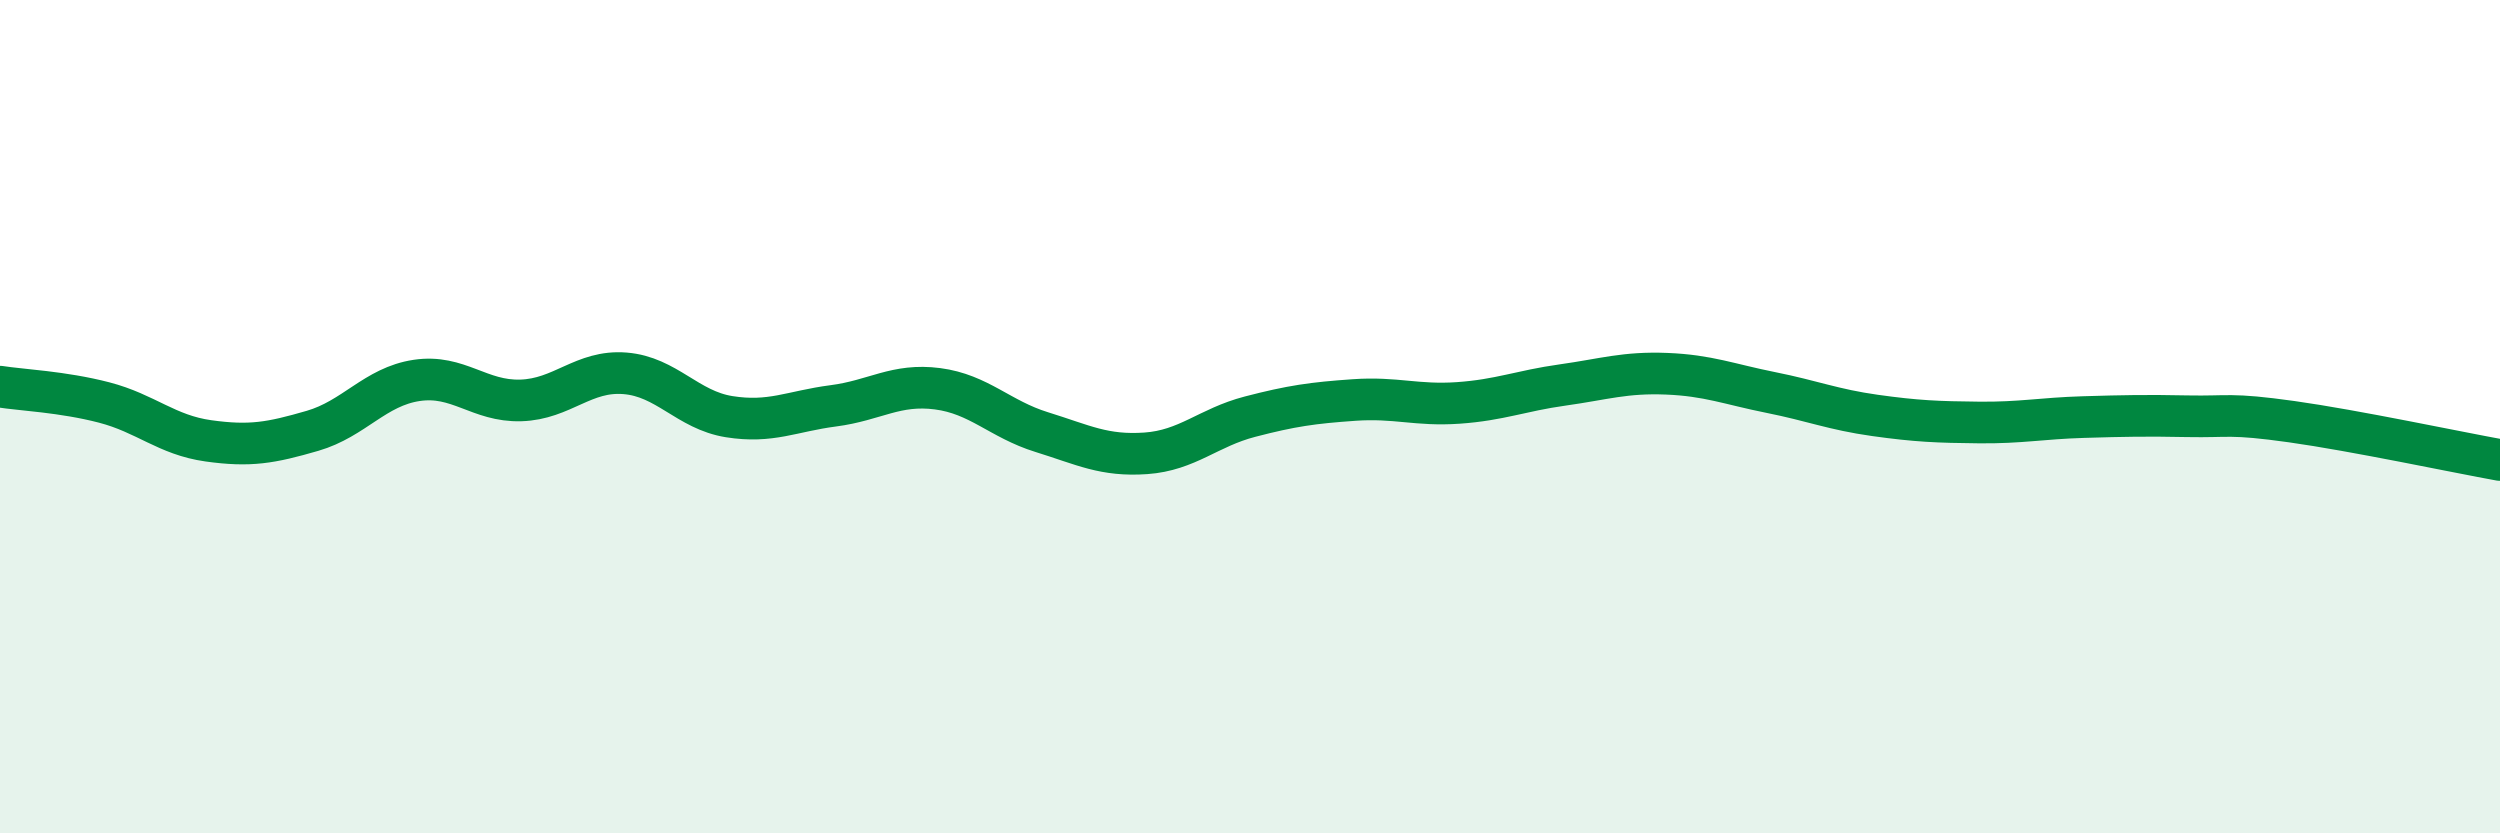
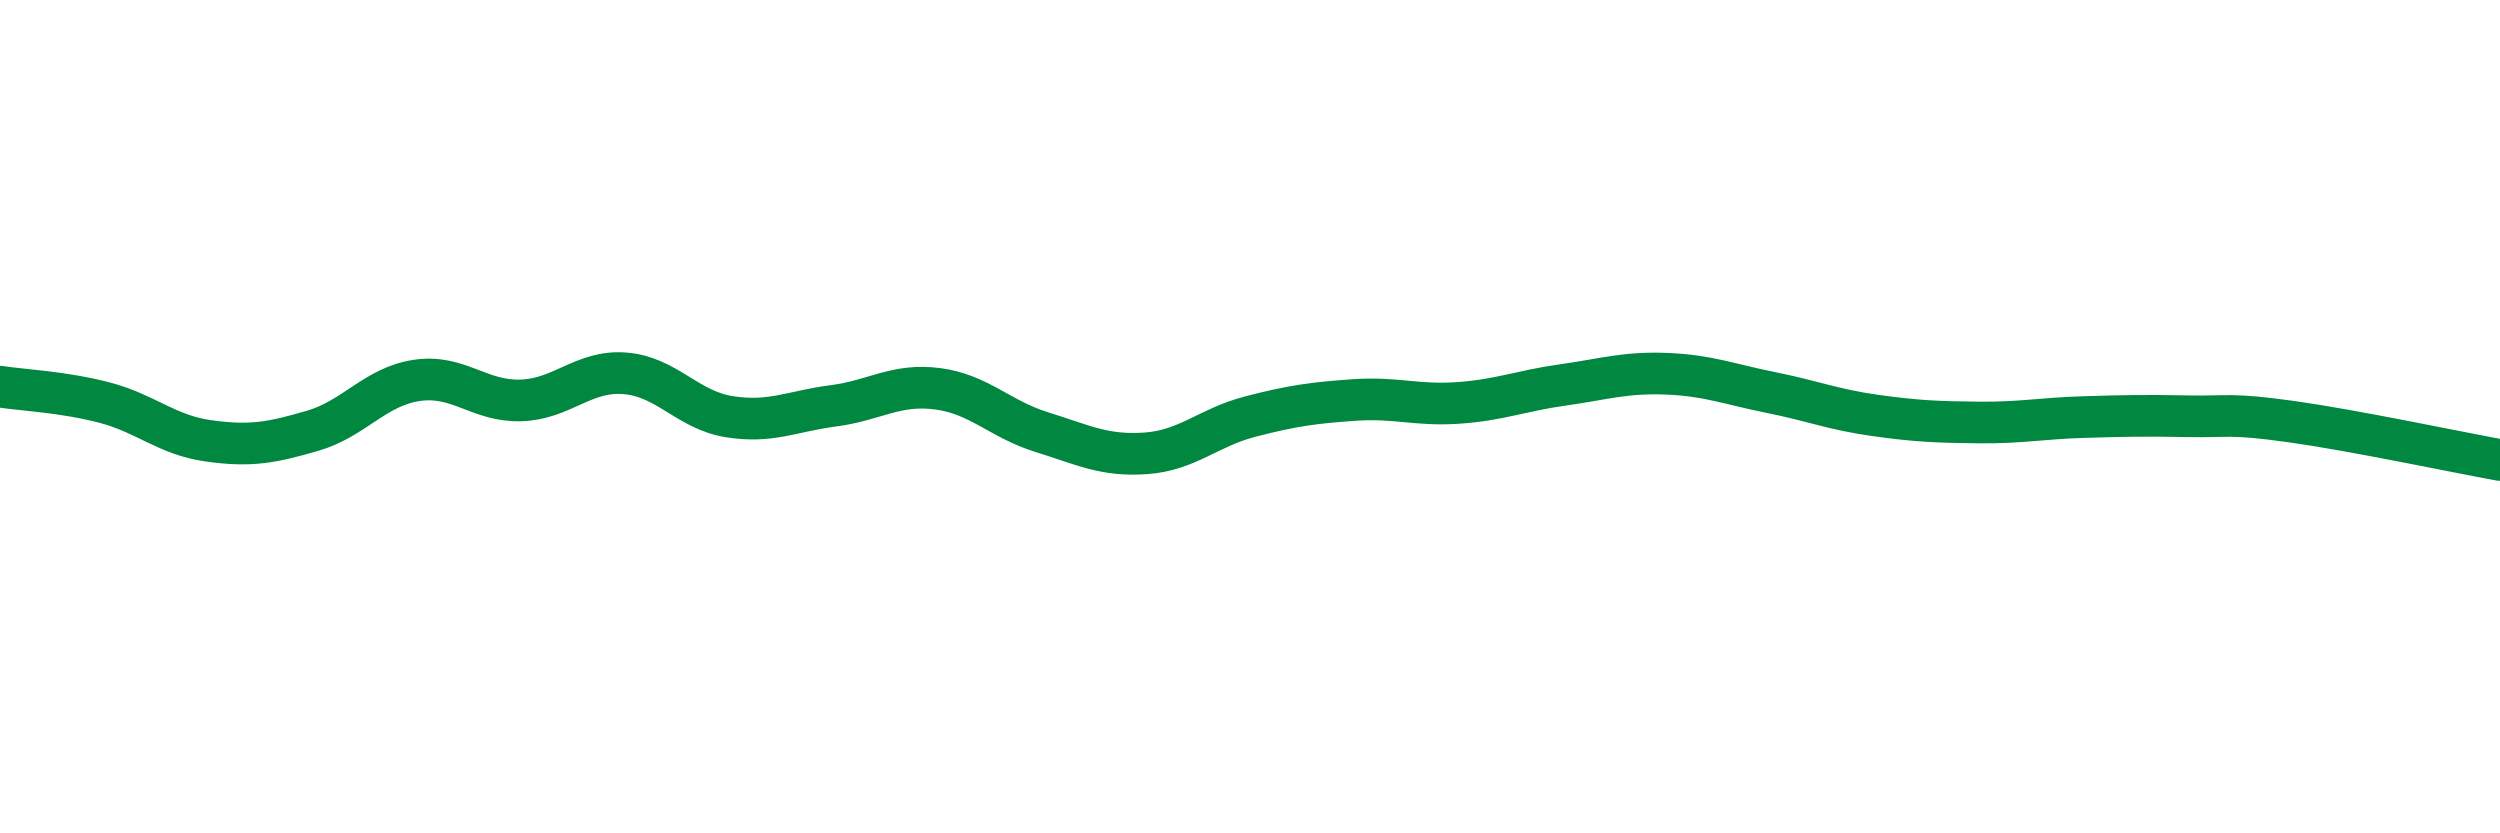
<svg xmlns="http://www.w3.org/2000/svg" width="60" height="20" viewBox="0 0 60 20">
-   <path d="M 0,9.28 C 0.5,9.36 1.5,9.4 2.5,9.66 C 3.5,9.92 4,10.44 5,10.58 C 6,10.72 6.5,10.63 7.5,10.34 C 8.5,10.05 9,9.28 10,9.13 C 11,8.98 11.5,9.64 12.5,9.61 C 13.5,9.58 14,8.88 15,8.96 C 16,9.04 16.5,9.84 17.5,10 C 18.5,10.16 19,9.87 20,9.74 C 21,9.61 21.5,9.2 22.5,9.33 C 23.5,9.46 24,10.06 25,10.37 C 26,10.68 26.5,10.95 27.5,10.88 C 28.5,10.81 29,10.26 30,10 C 31,9.74 31.5,9.67 32.5,9.6 C 33.5,9.53 34,9.74 35,9.67 C 36,9.6 36.5,9.38 37.5,9.24 C 38.5,9.1 39,8.93 40,8.97 C 41,9.01 41.5,9.22 42.5,9.42 C 43.5,9.62 44,9.83 45,9.97 C 46,10.11 46.5,10.13 47.5,10.14 C 48.5,10.15 49,10.04 50,10.01 C 51,9.98 51.5,9.97 52.5,9.99 C 53.5,10.01 53.5,9.91 55,10.12 C 56.5,10.33 59,10.86 60,11.04L60 20L0 20Z" fill="#008740" opacity="0.1" stroke-linecap="round" stroke-linejoin="round" />
  <path d="M 0,9.28 C 0.5,9.36 1.5,9.4 2.5,9.66 C 3.5,9.92 4,10.44 5,10.58 C 6,10.72 6.5,10.63 7.5,10.34 C 8.5,10.05 9,9.28 10,9.13 C 11,8.98 11.5,9.64 12.5,9.61 C 13.5,9.58 14,8.88 15,8.96 C 16,9.04 16.5,9.84 17.5,10 C 18.5,10.16 19,9.87 20,9.74 C 21,9.61 21.5,9.2 22.5,9.33 C 23.5,9.46 24,10.06 25,10.37 C 26,10.68 26.5,10.95 27.5,10.88 C 28.5,10.81 29,10.26 30,10 C 31,9.74 31.5,9.67 32.5,9.6 C 33.5,9.53 34,9.74 35,9.67 C 36,9.6 36.5,9.38 37.5,9.24 C 38.5,9.1 39,8.93 40,8.97 C 41,9.01 41.5,9.22 42.5,9.42 C 43.5,9.62 44,9.83 45,9.97 C 46,10.11 46.5,10.13 47.5,10.14 C 48.5,10.15 49,10.04 50,10.01 C 51,9.98 51.5,9.97 52.5,9.99 C 53.5,10.01 53.5,9.91 55,10.12 C 56.5,10.33 59,10.86 60,11.04" stroke="#008740" stroke-width="1" fill="none" stroke-linecap="round" stroke-linejoin="round" />
</svg>